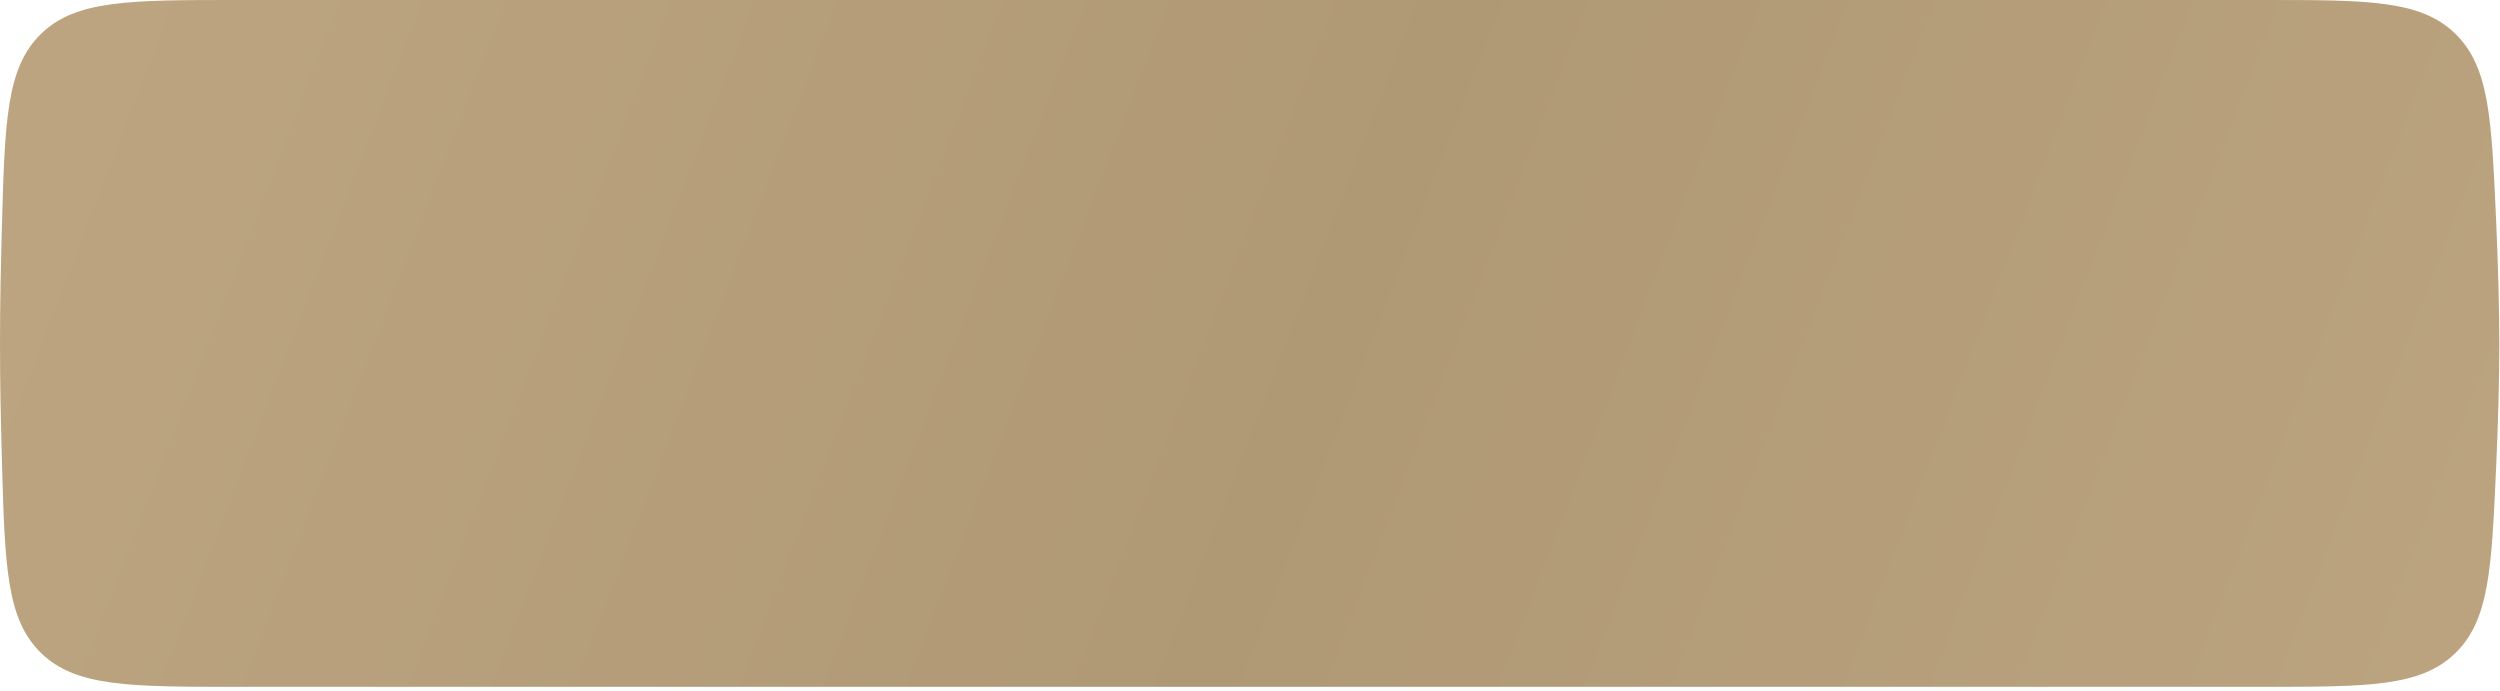
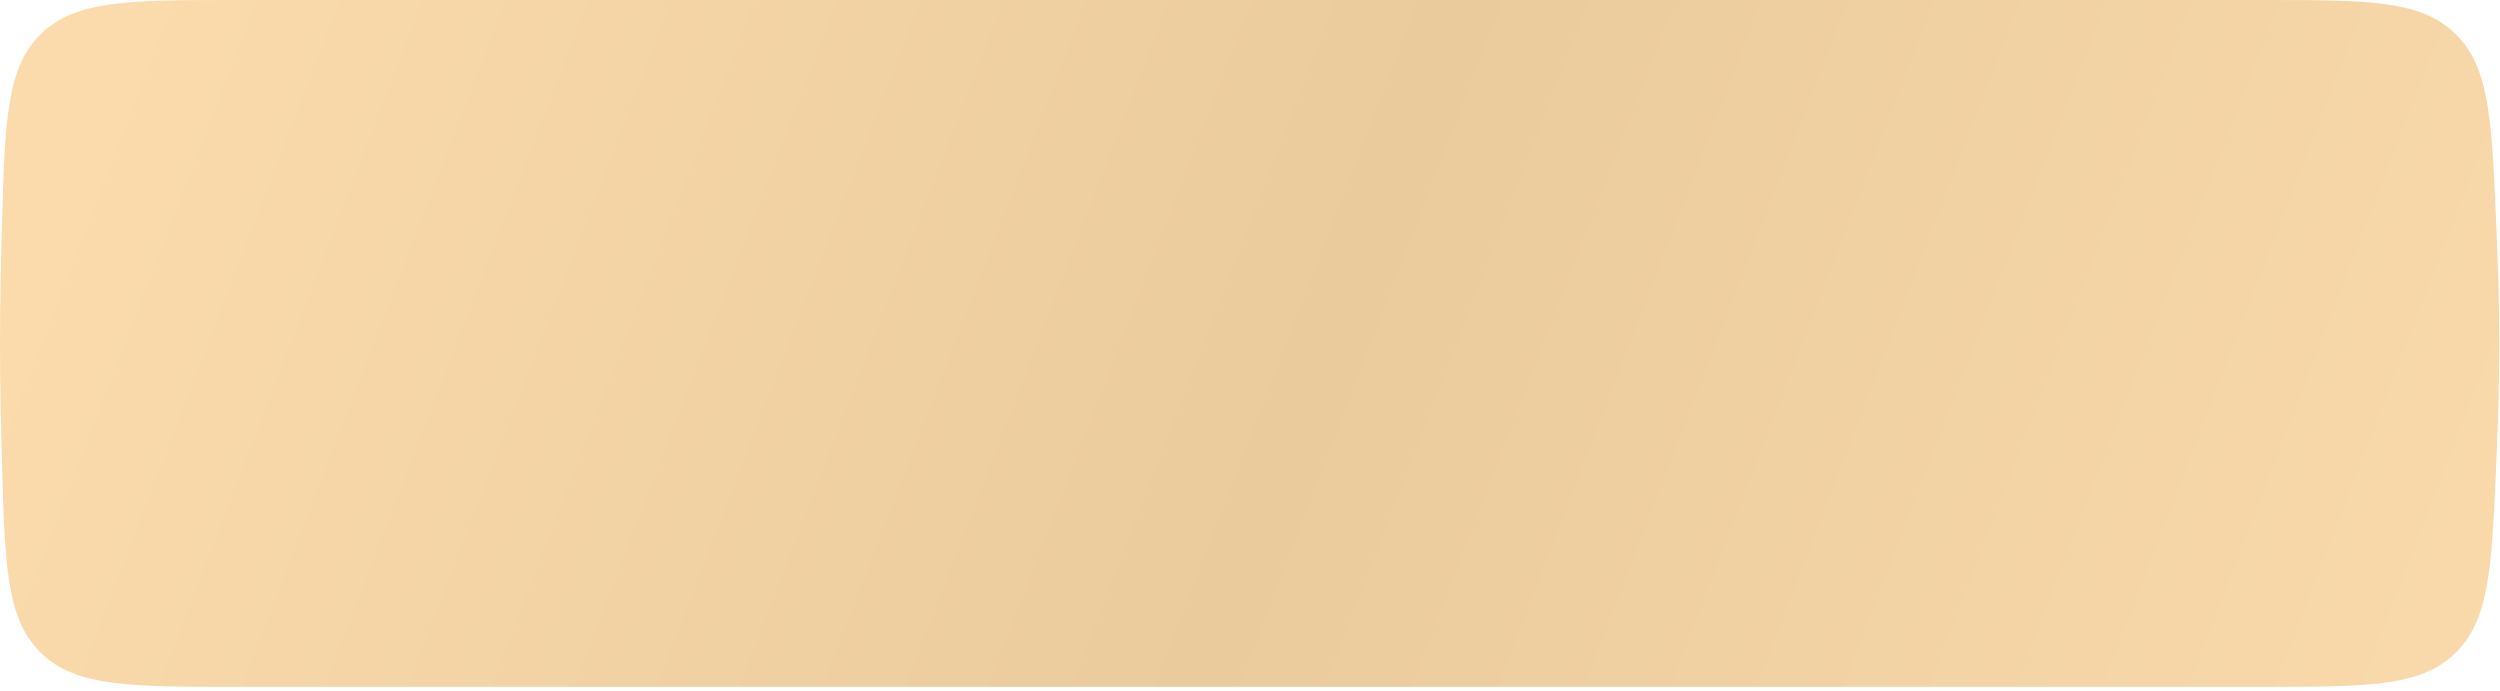
<svg xmlns="http://www.w3.org/2000/svg" width="398" height="110" viewBox="0 0 398 110" fill="none">
  <path d="M0.307 36.008C0.779 19.173 1.016 10.756 6.546 5.378C12.077 0 20.653 0 37.805 0H360.145C376.895 0 385.27 0 390.78 5.271C396.289 10.541 396.65 18.685 397.373 34.972C397.681 41.925 397.895 48.946 397.891 55.014C397.887 60.882 397.68 67.652 397.38 74.379C396.657 90.661 396.295 98.802 390.785 104.072C385.276 109.342 376.902 109.342 360.153 109.342H37.804C20.653 109.342 12.077 109.342 6.546 103.964C1.015 98.587 0.779 90.169 0.306 73.335C0.124 66.851 0 60.365 2.98395e-05 54.715C-0 49.039 0.124 42.521 0.307 36.008Z" fill="url(#paint0_linear_276_32)" />
-   <path d="M0.307 36.008C0.779 19.173 1.016 10.756 6.546 5.378C12.077 0 20.653 0 37.805 0H360.145C376.895 0 385.27 0 390.78 5.271C396.289 10.541 396.65 18.685 397.373 34.972C397.681 41.925 397.895 48.946 397.891 55.014C397.887 60.882 397.68 67.652 397.38 74.379C396.657 90.661 396.295 98.802 390.785 104.072C385.276 109.342 376.902 109.342 360.153 109.342H37.804C20.653 109.342 12.077 109.342 6.546 103.964C1.015 98.587 0.779 90.169 0.306 73.335C0.124 66.851 0 60.365 2.98395e-05 54.715C-0 49.039 0.124 42.521 0.307 36.008Z" fill="black" fill-opacity="0.25" />
  <defs>
    <linearGradient id="paint0_linear_276_32" x1="28.111" y1="-18.322" x2="403.805" y2="126.085" gradientUnits="userSpaceOnUse">
      <stop stop-color="#FBDBAB" />
      <stop offset="0.49" stop-color="#EACB9B" />
      <stop offset="1" stop-color="#FBDBAC" />
    </linearGradient>
  </defs>
</svg>